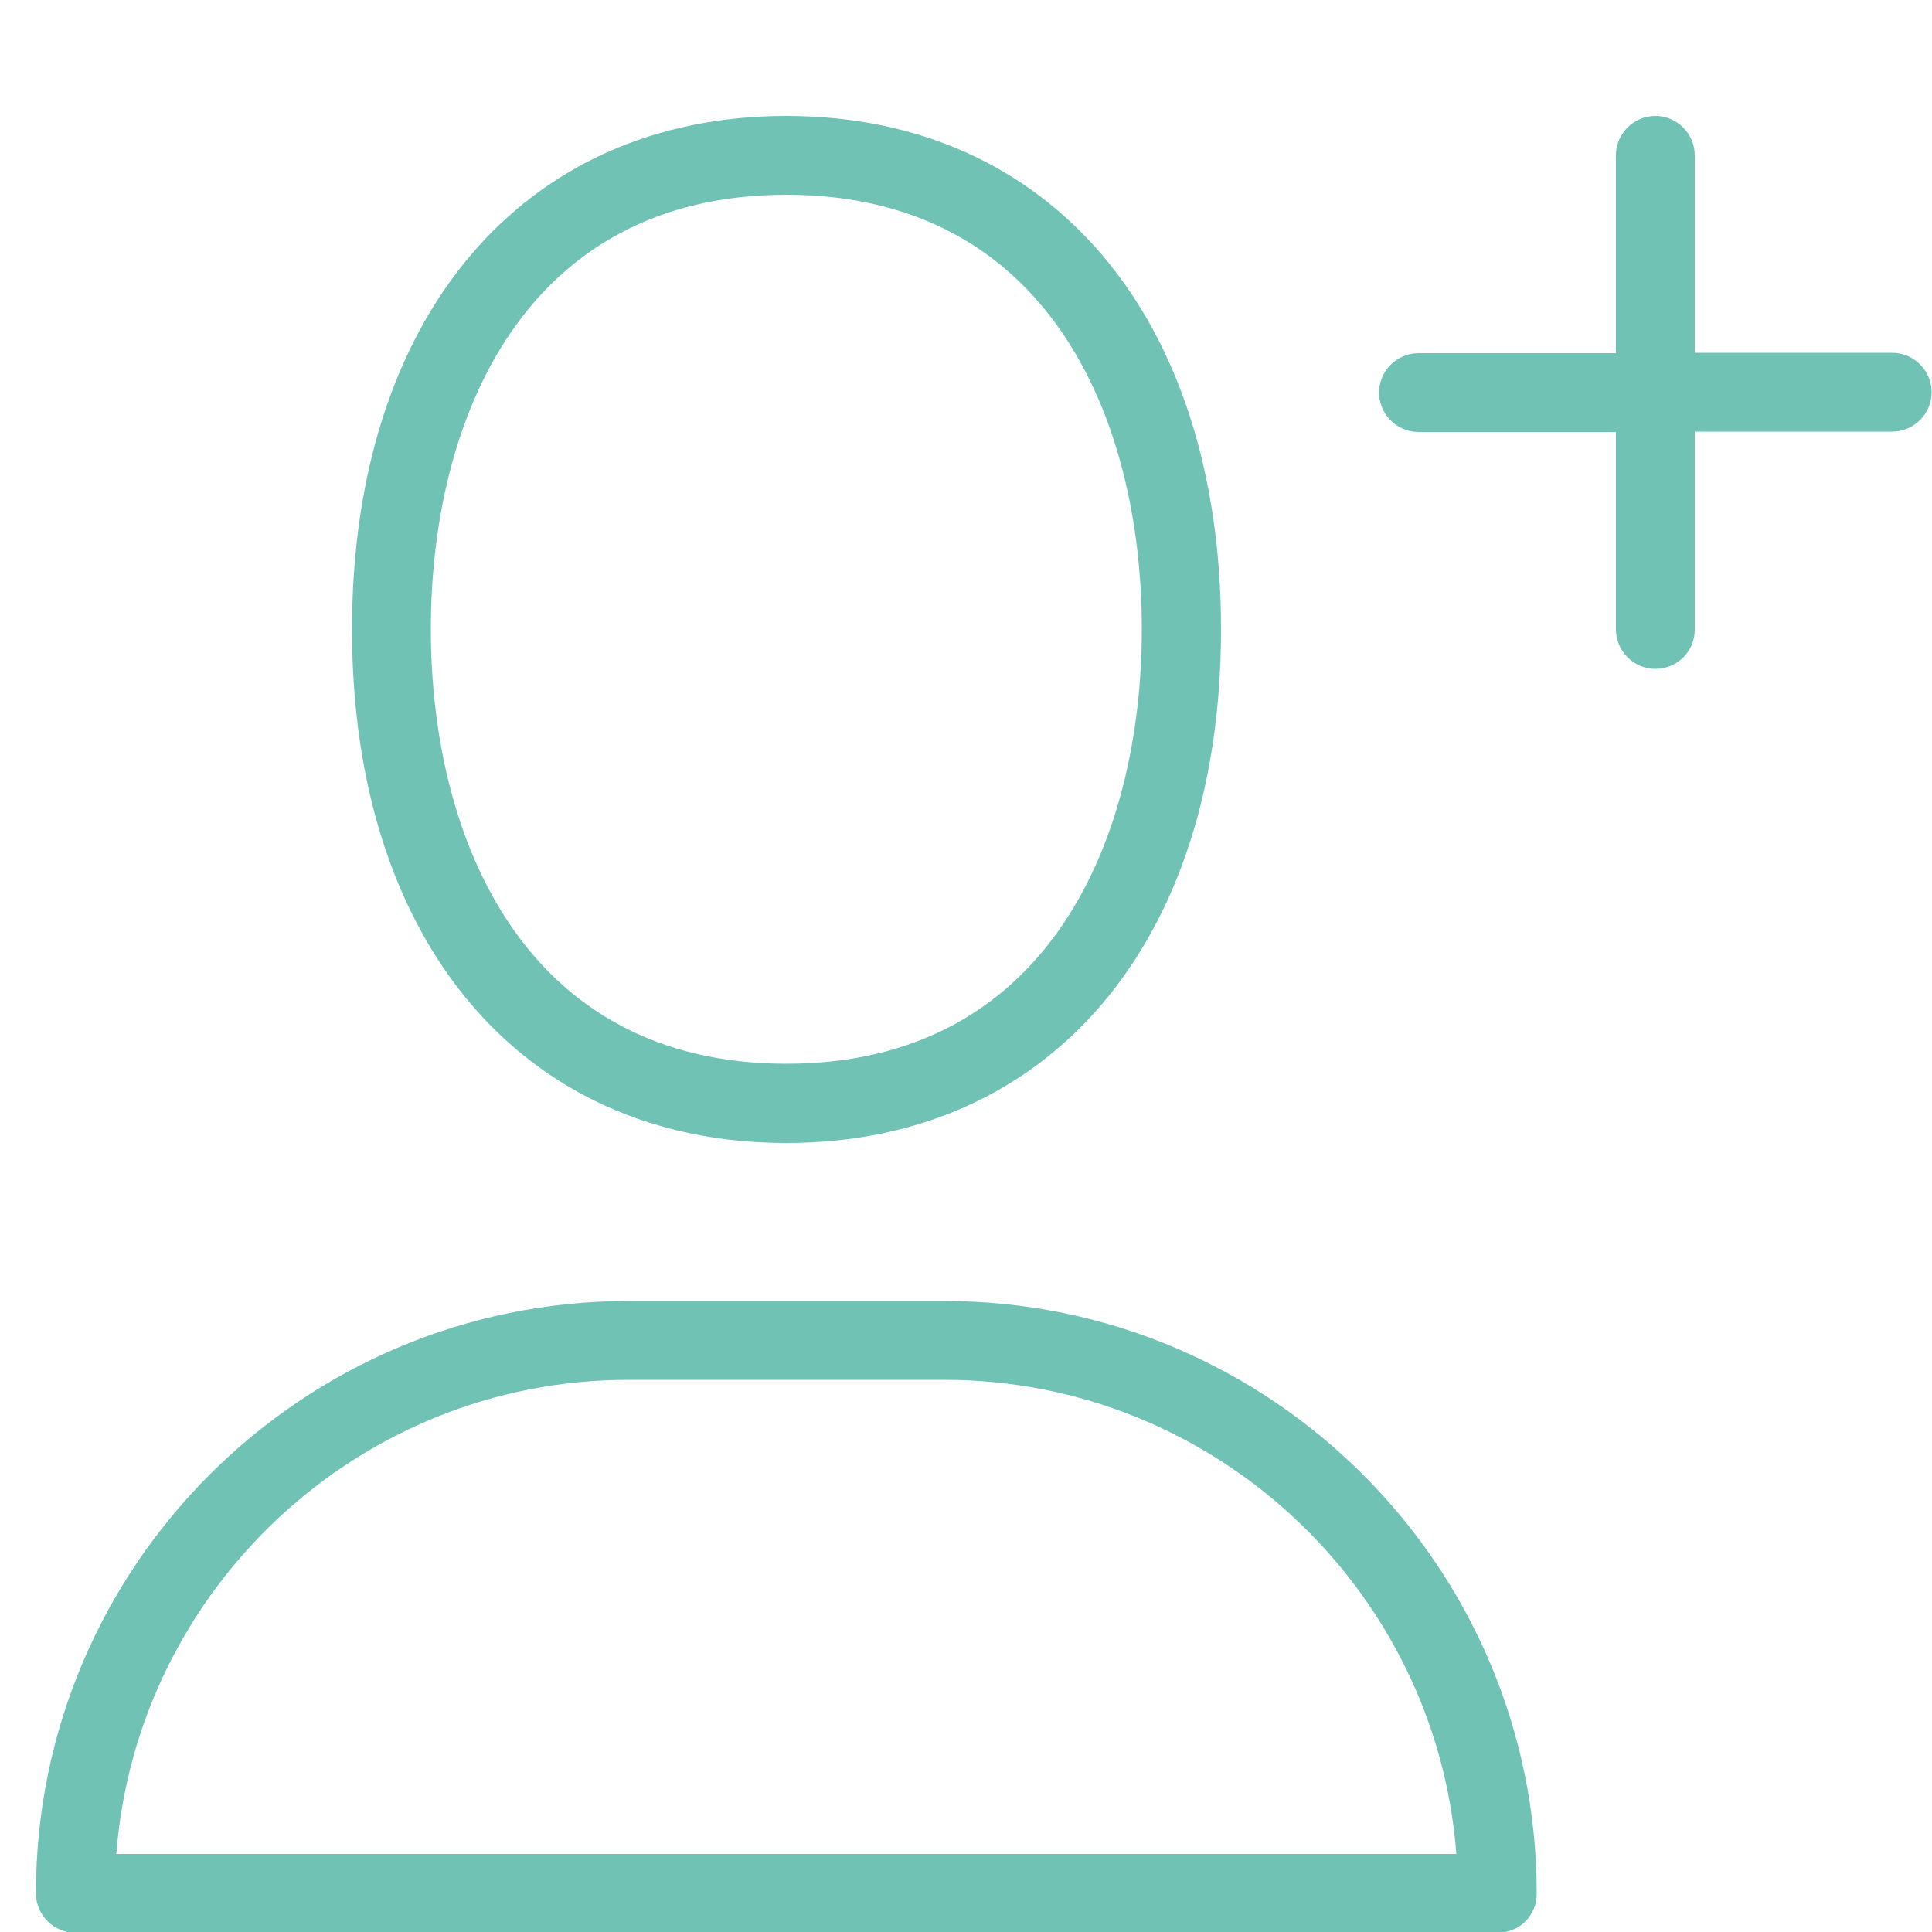
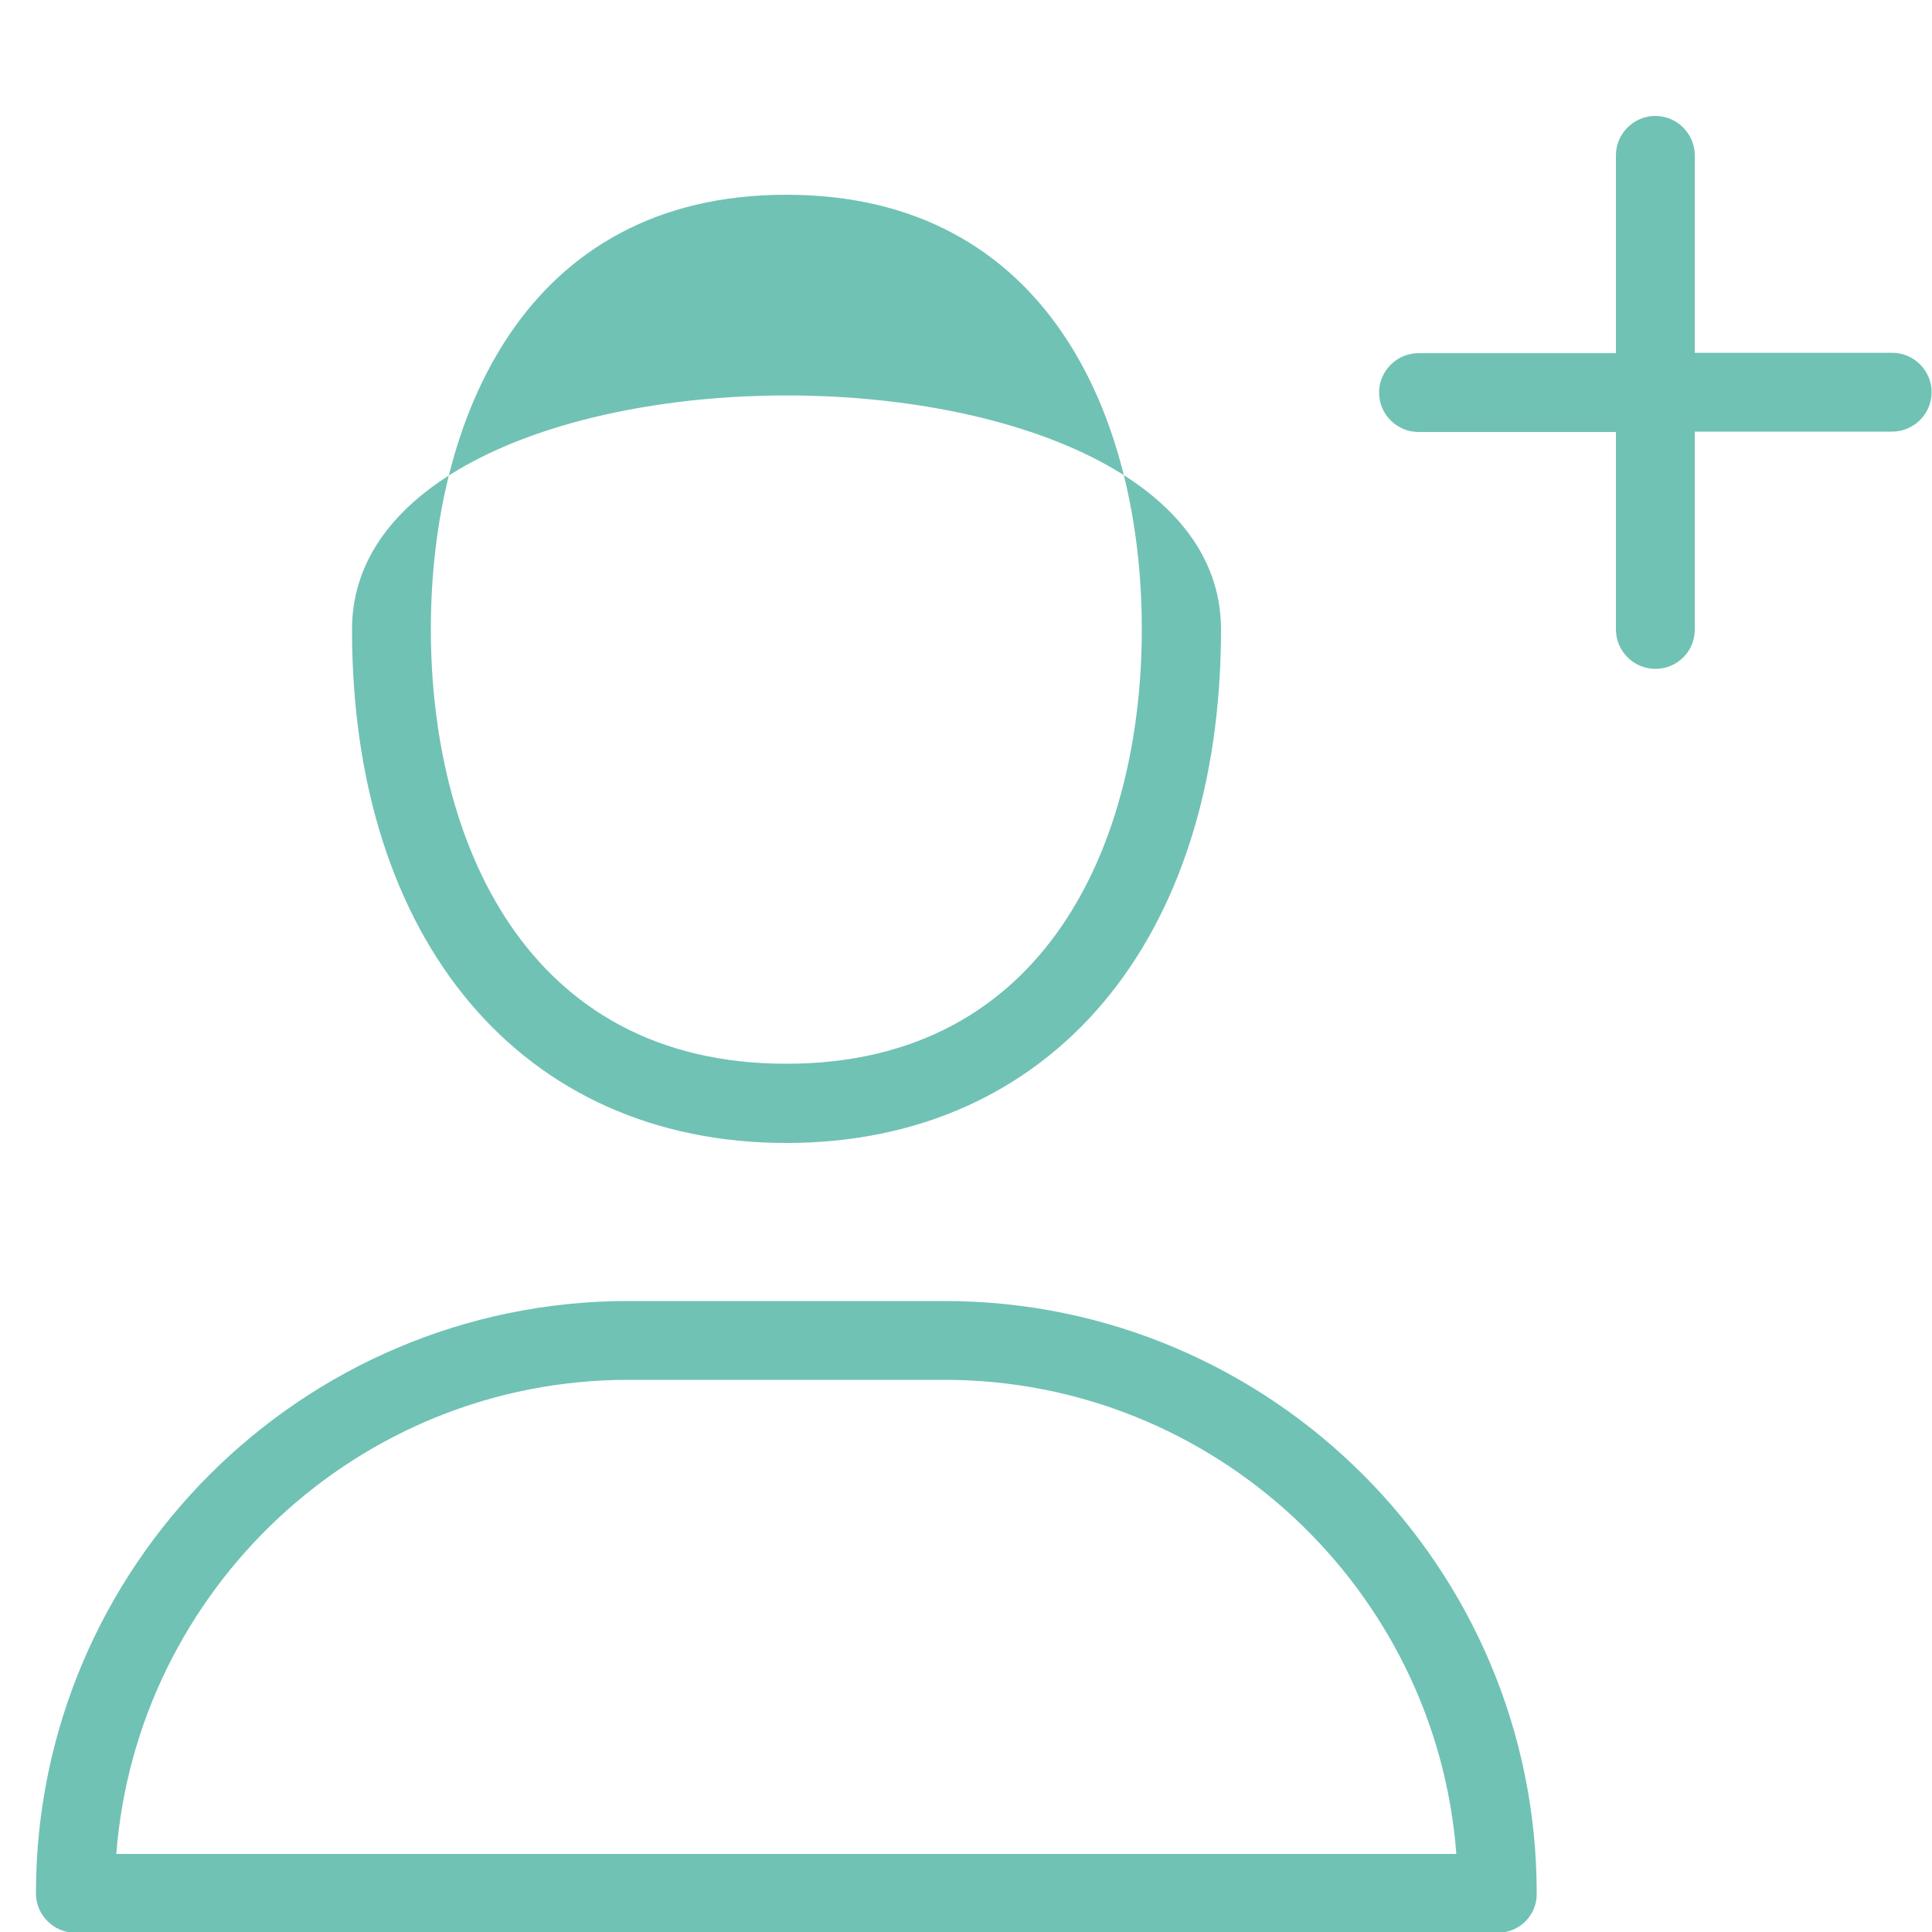
<svg xmlns="http://www.w3.org/2000/svg" version="1.1" id="Ebene_1" x="0px" y="0px" viewBox="0 0 50 50" style="enable-background:new 0 0 50 50;" xml:space="preserve">
  <style type="text/css">
	.st0{fill:#70C2B4;}
</style>
  <g>
-     <path class="st0" d="M38.76,50.02H1.95c-0.56,0-1.02-0.46-1.02-1.02c0-8.46,6.88-15.33,15.33-15.33h8.18   c8.46,0,15.33,6.88,15.33,15.33C39.78,49.57,39.32,50.02,38.76,50.02z M3.01,47.98h34.68c-0.52-6.85-6.27-12.27-13.25-12.27h-8.18   C9.28,35.71,3.54,41.13,3.01,47.98z M20.35,29.58c-6.83,0-11.24-5.22-11.24-13.29S13.52,3,20.35,3S31.6,8.21,31.6,16.29   S27.18,29.58,20.35,29.58z M20.35,5.04c-6.78,0-9.2,5.81-9.2,11.24s2.42,11.25,9.2,11.25s9.2-5.81,9.2-11.25S27.14,5.04,20.35,5.04   z M42.84,17.31c-0.56,0-1.02-0.46-1.02-1.02v-5.11h-5.11c-0.56,0-1.02-0.46-1.02-1.02c0-0.56,0.46-1.02,1.02-1.02h5.11V4.02   c0-0.56,0.46-1.02,1.02-1.02c0.56,0,1.02,0.46,1.02,1.02v5.11h5.11c0.56,0,1.02,0.46,1.02,1.02c0,0.56-0.46,1.02-1.02,1.02h-5.11   v5.11C43.87,16.85,43.41,17.31,42.84,17.31z" />
+     <path class="st0" d="M38.76,50.02H1.95c-0.56,0-1.02-0.46-1.02-1.02c0-8.46,6.88-15.33,15.33-15.33h8.18   c8.46,0,15.33,6.88,15.33,15.33C39.78,49.57,39.32,50.02,38.76,50.02z M3.01,47.98h34.68c-0.52-6.85-6.27-12.27-13.25-12.27h-8.18   C9.28,35.71,3.54,41.13,3.01,47.98z M20.35,29.58c-6.83,0-11.24-5.22-11.24-13.29S31.6,8.21,31.6,16.29   S27.18,29.58,20.35,29.58z M20.35,5.04c-6.78,0-9.2,5.81-9.2,11.24s2.42,11.25,9.2,11.25s9.2-5.81,9.2-11.25S27.14,5.04,20.35,5.04   z M42.84,17.31c-0.56,0-1.02-0.46-1.02-1.02v-5.11h-5.11c-0.56,0-1.02-0.46-1.02-1.02c0-0.56,0.46-1.02,1.02-1.02h5.11V4.02   c0-0.56,0.46-1.02,1.02-1.02c0.56,0,1.02,0.46,1.02,1.02v5.11h5.11c0.56,0,1.02,0.46,1.02,1.02c0,0.56-0.46,1.02-1.02,1.02h-5.11   v5.11C43.87,16.85,43.41,17.31,42.84,17.31z" />
  </g>
</svg>